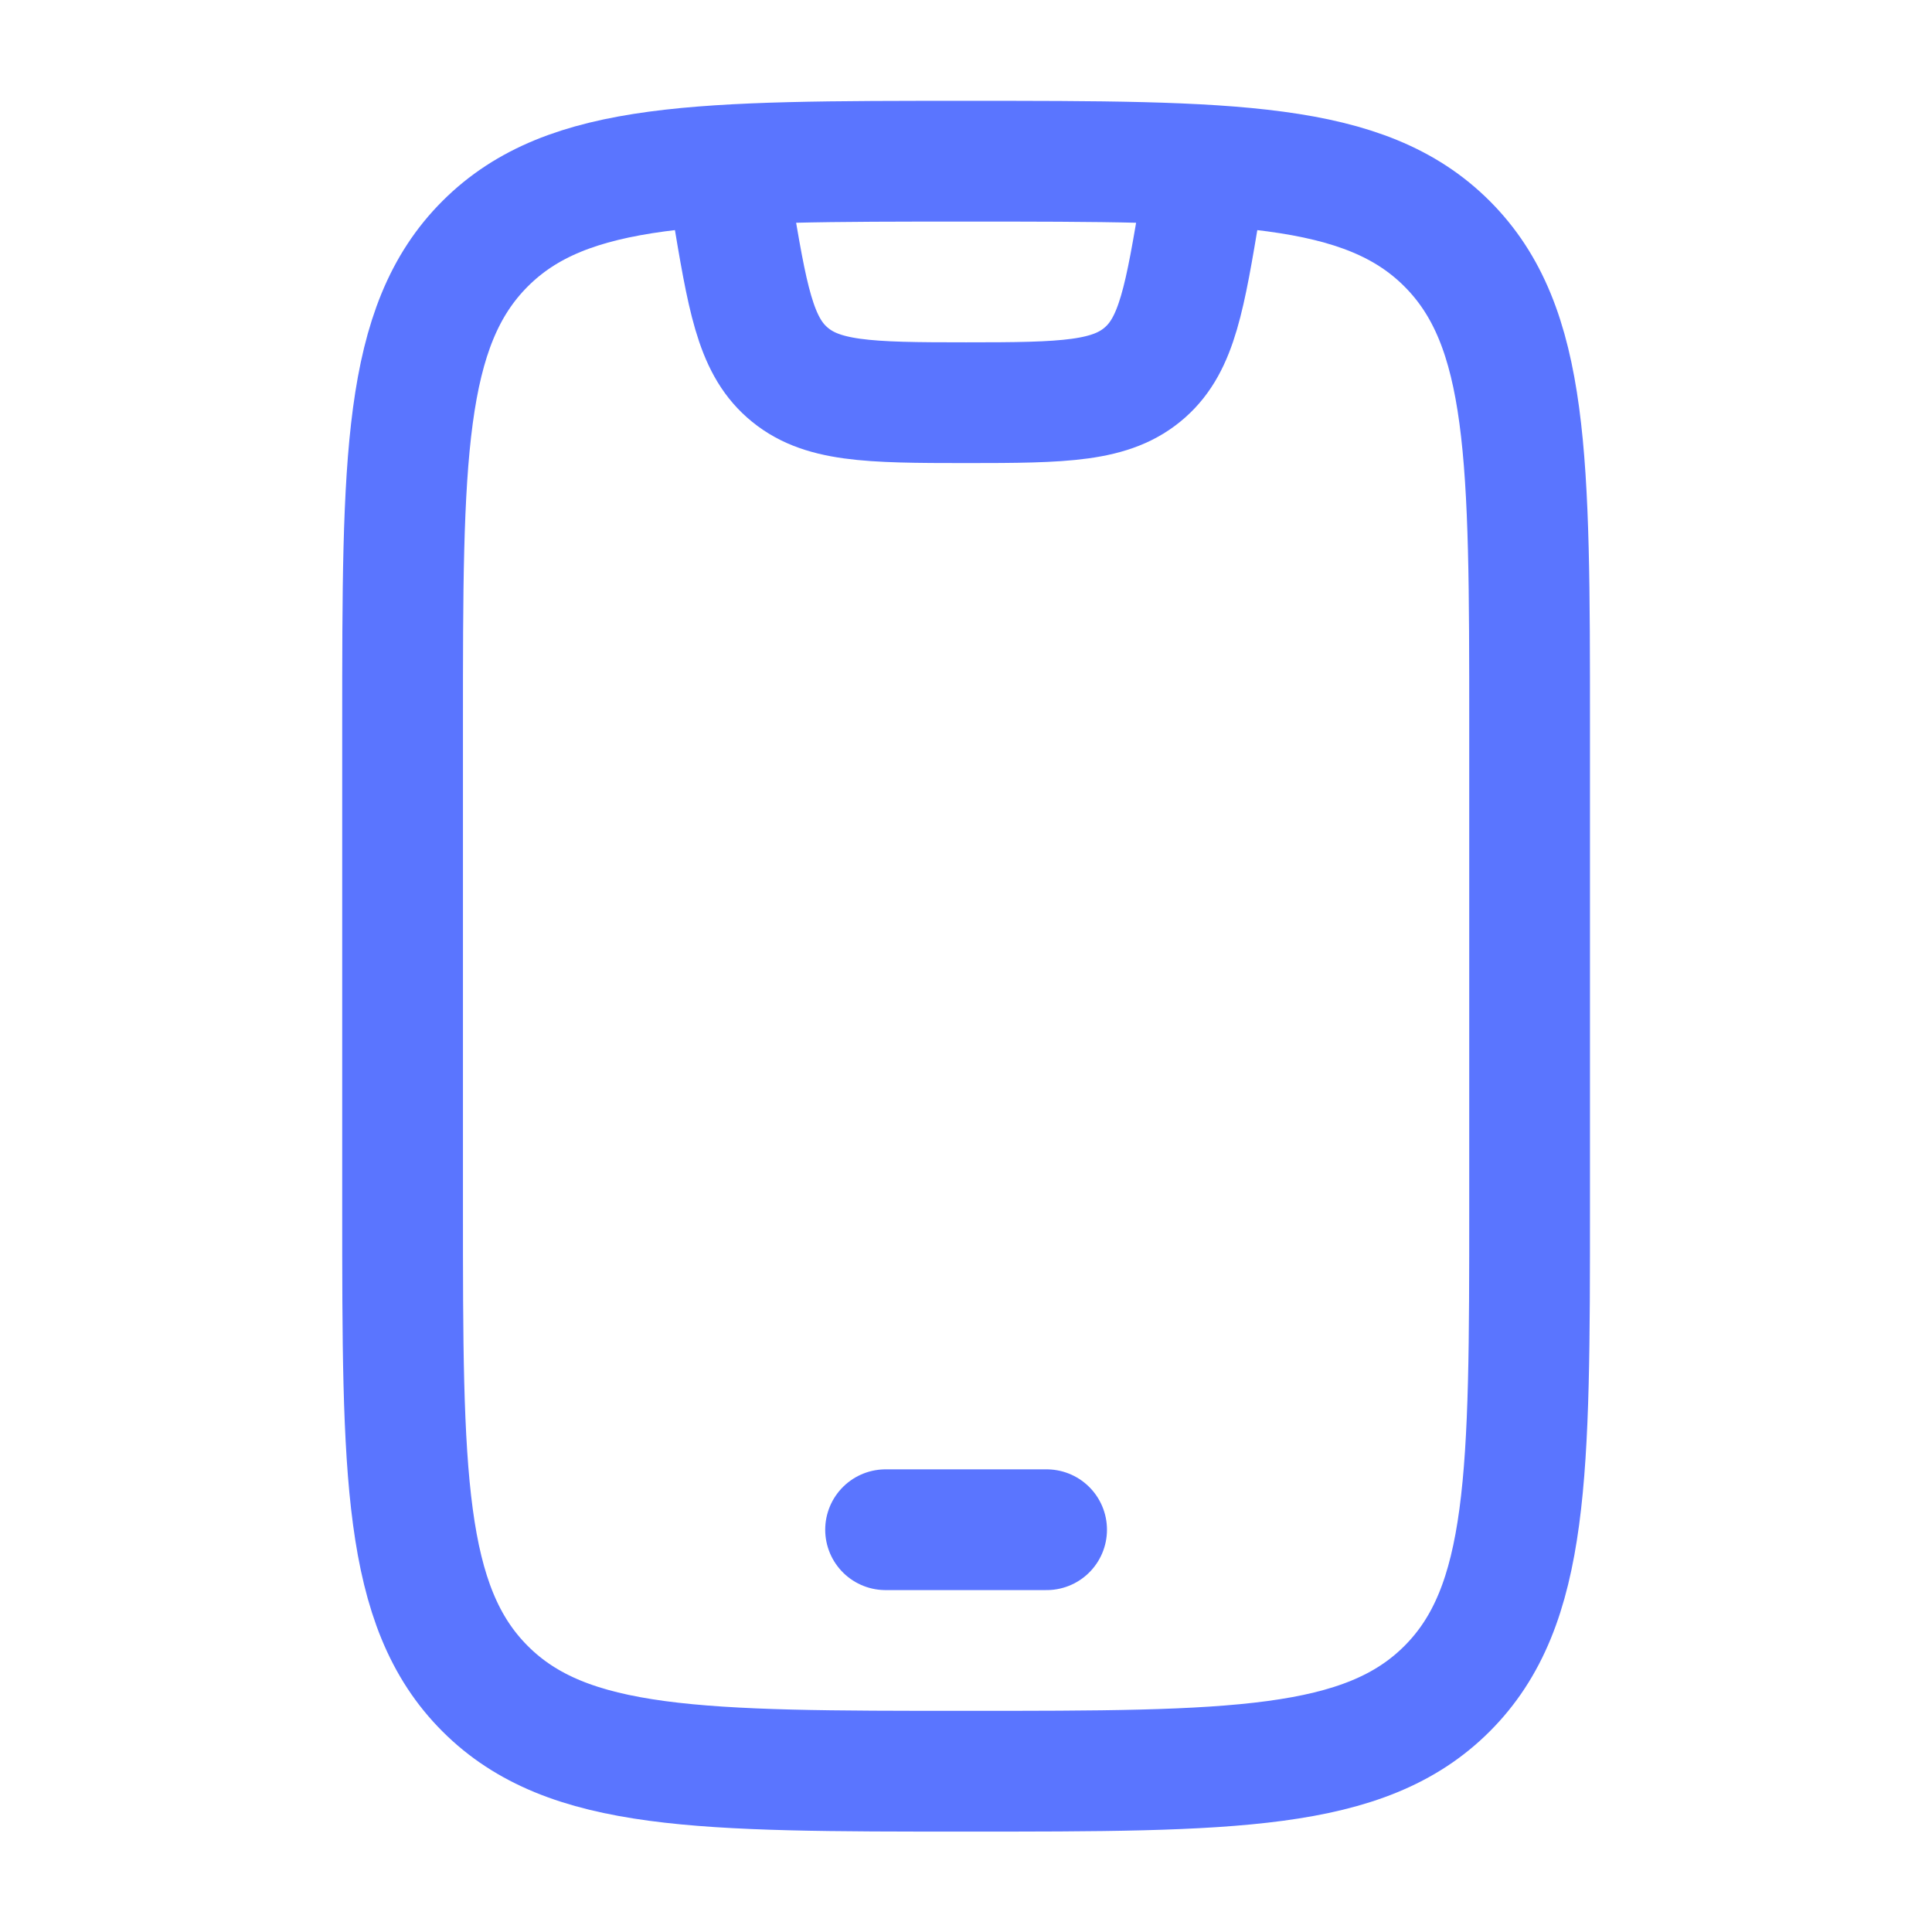
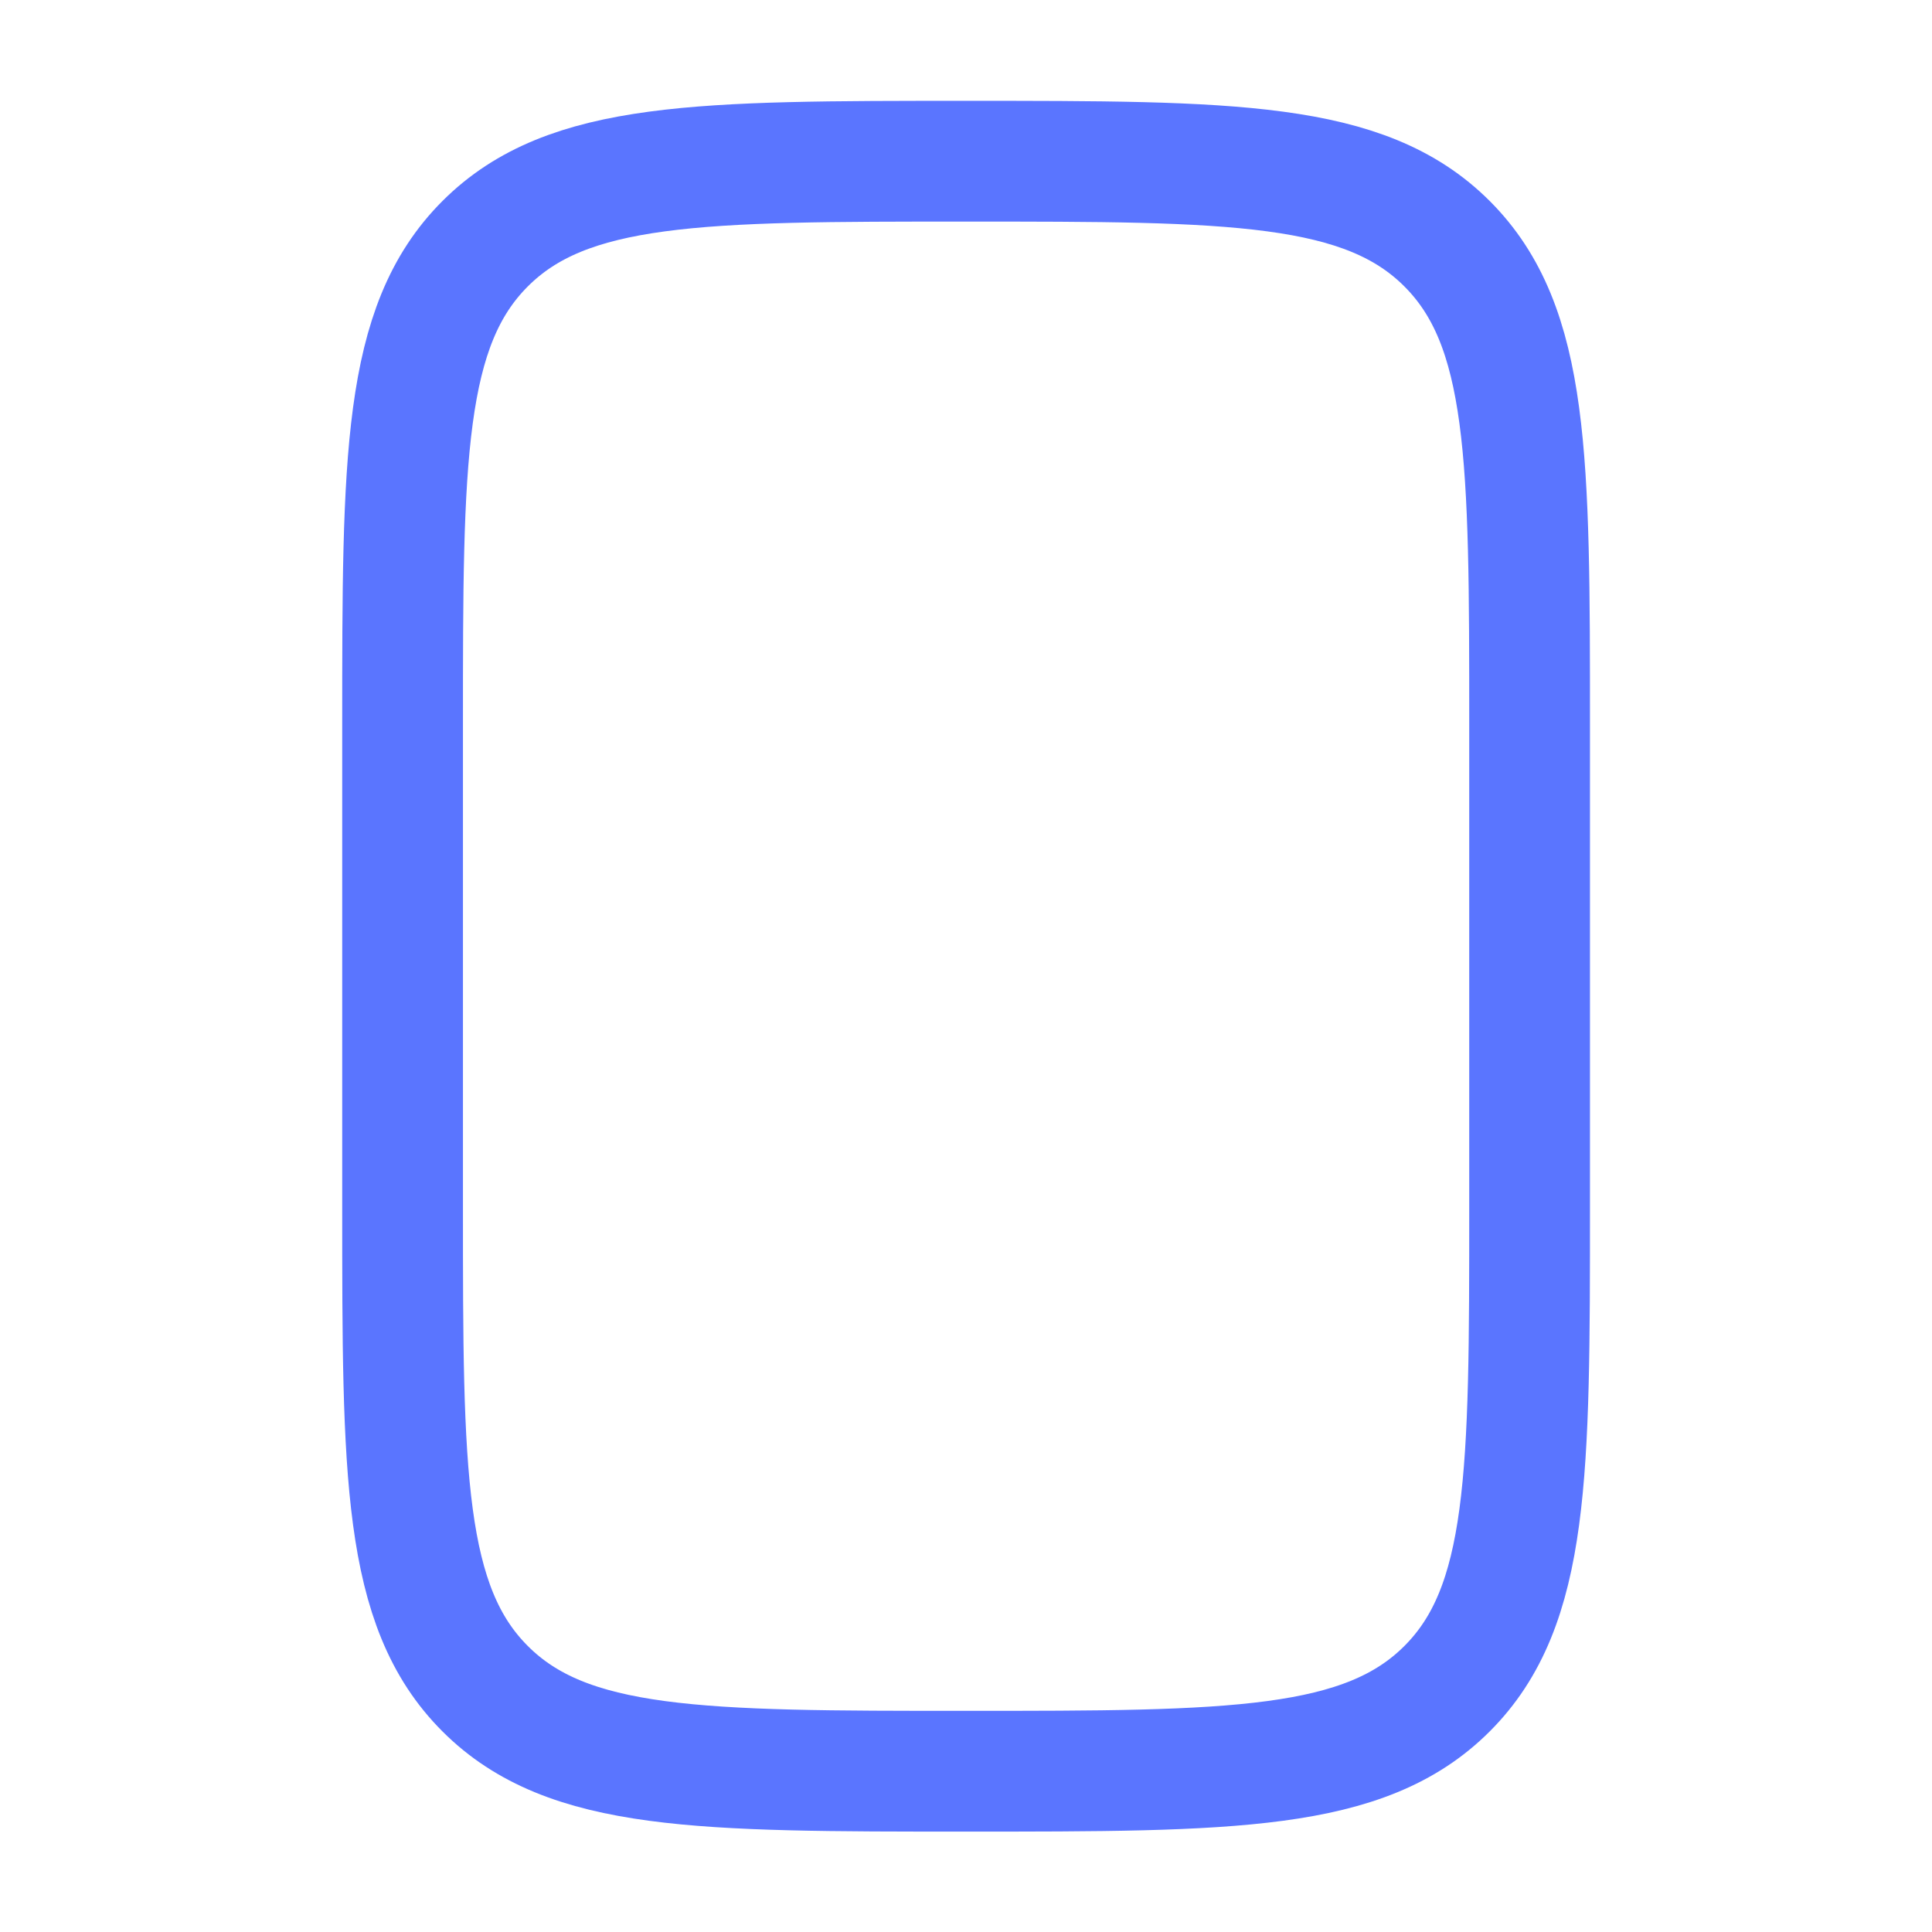
<svg xmlns="http://www.w3.org/2000/svg" width="32" height="32" viewBox="0 0 32 32" fill="none">
  <path d="M6.668 12.003C6.668 7.603 6.668 5.404 8.035 4.037C9.402 2.67 11.601 2.67 16.001 2.67C20.401 2.67 22.601 2.67 23.968 4.037C25.335 5.404 25.335 7.603 25.335 12.003V20.003C25.335 24.403 25.335 26.603 23.968 27.97C22.601 29.337 20.401 29.337 16.001 29.337C11.601 29.337 9.402 29.337 8.035 27.97C6.668 26.603 6.668 24.403 6.668 20.003V12.003Z" stroke="#5A75FF" stroke-width="2" stroke-linecap="round" />
-   <path d="M14.668 25.337H17.335" stroke="#5A75FF" stroke-width="2" stroke-linecap="round" stroke-linejoin="round" />
-   <path d="M12.002 2.67L12.121 3.382C12.378 4.925 12.506 5.697 13.036 6.166C13.588 6.656 14.37 6.67 16.002 6.67C17.634 6.67 18.416 6.656 18.968 6.166C19.497 5.697 19.626 4.925 19.883 3.382L20.002 2.67" stroke="#5A75FF" stroke-width="2" stroke-linejoin="round" />
</svg>